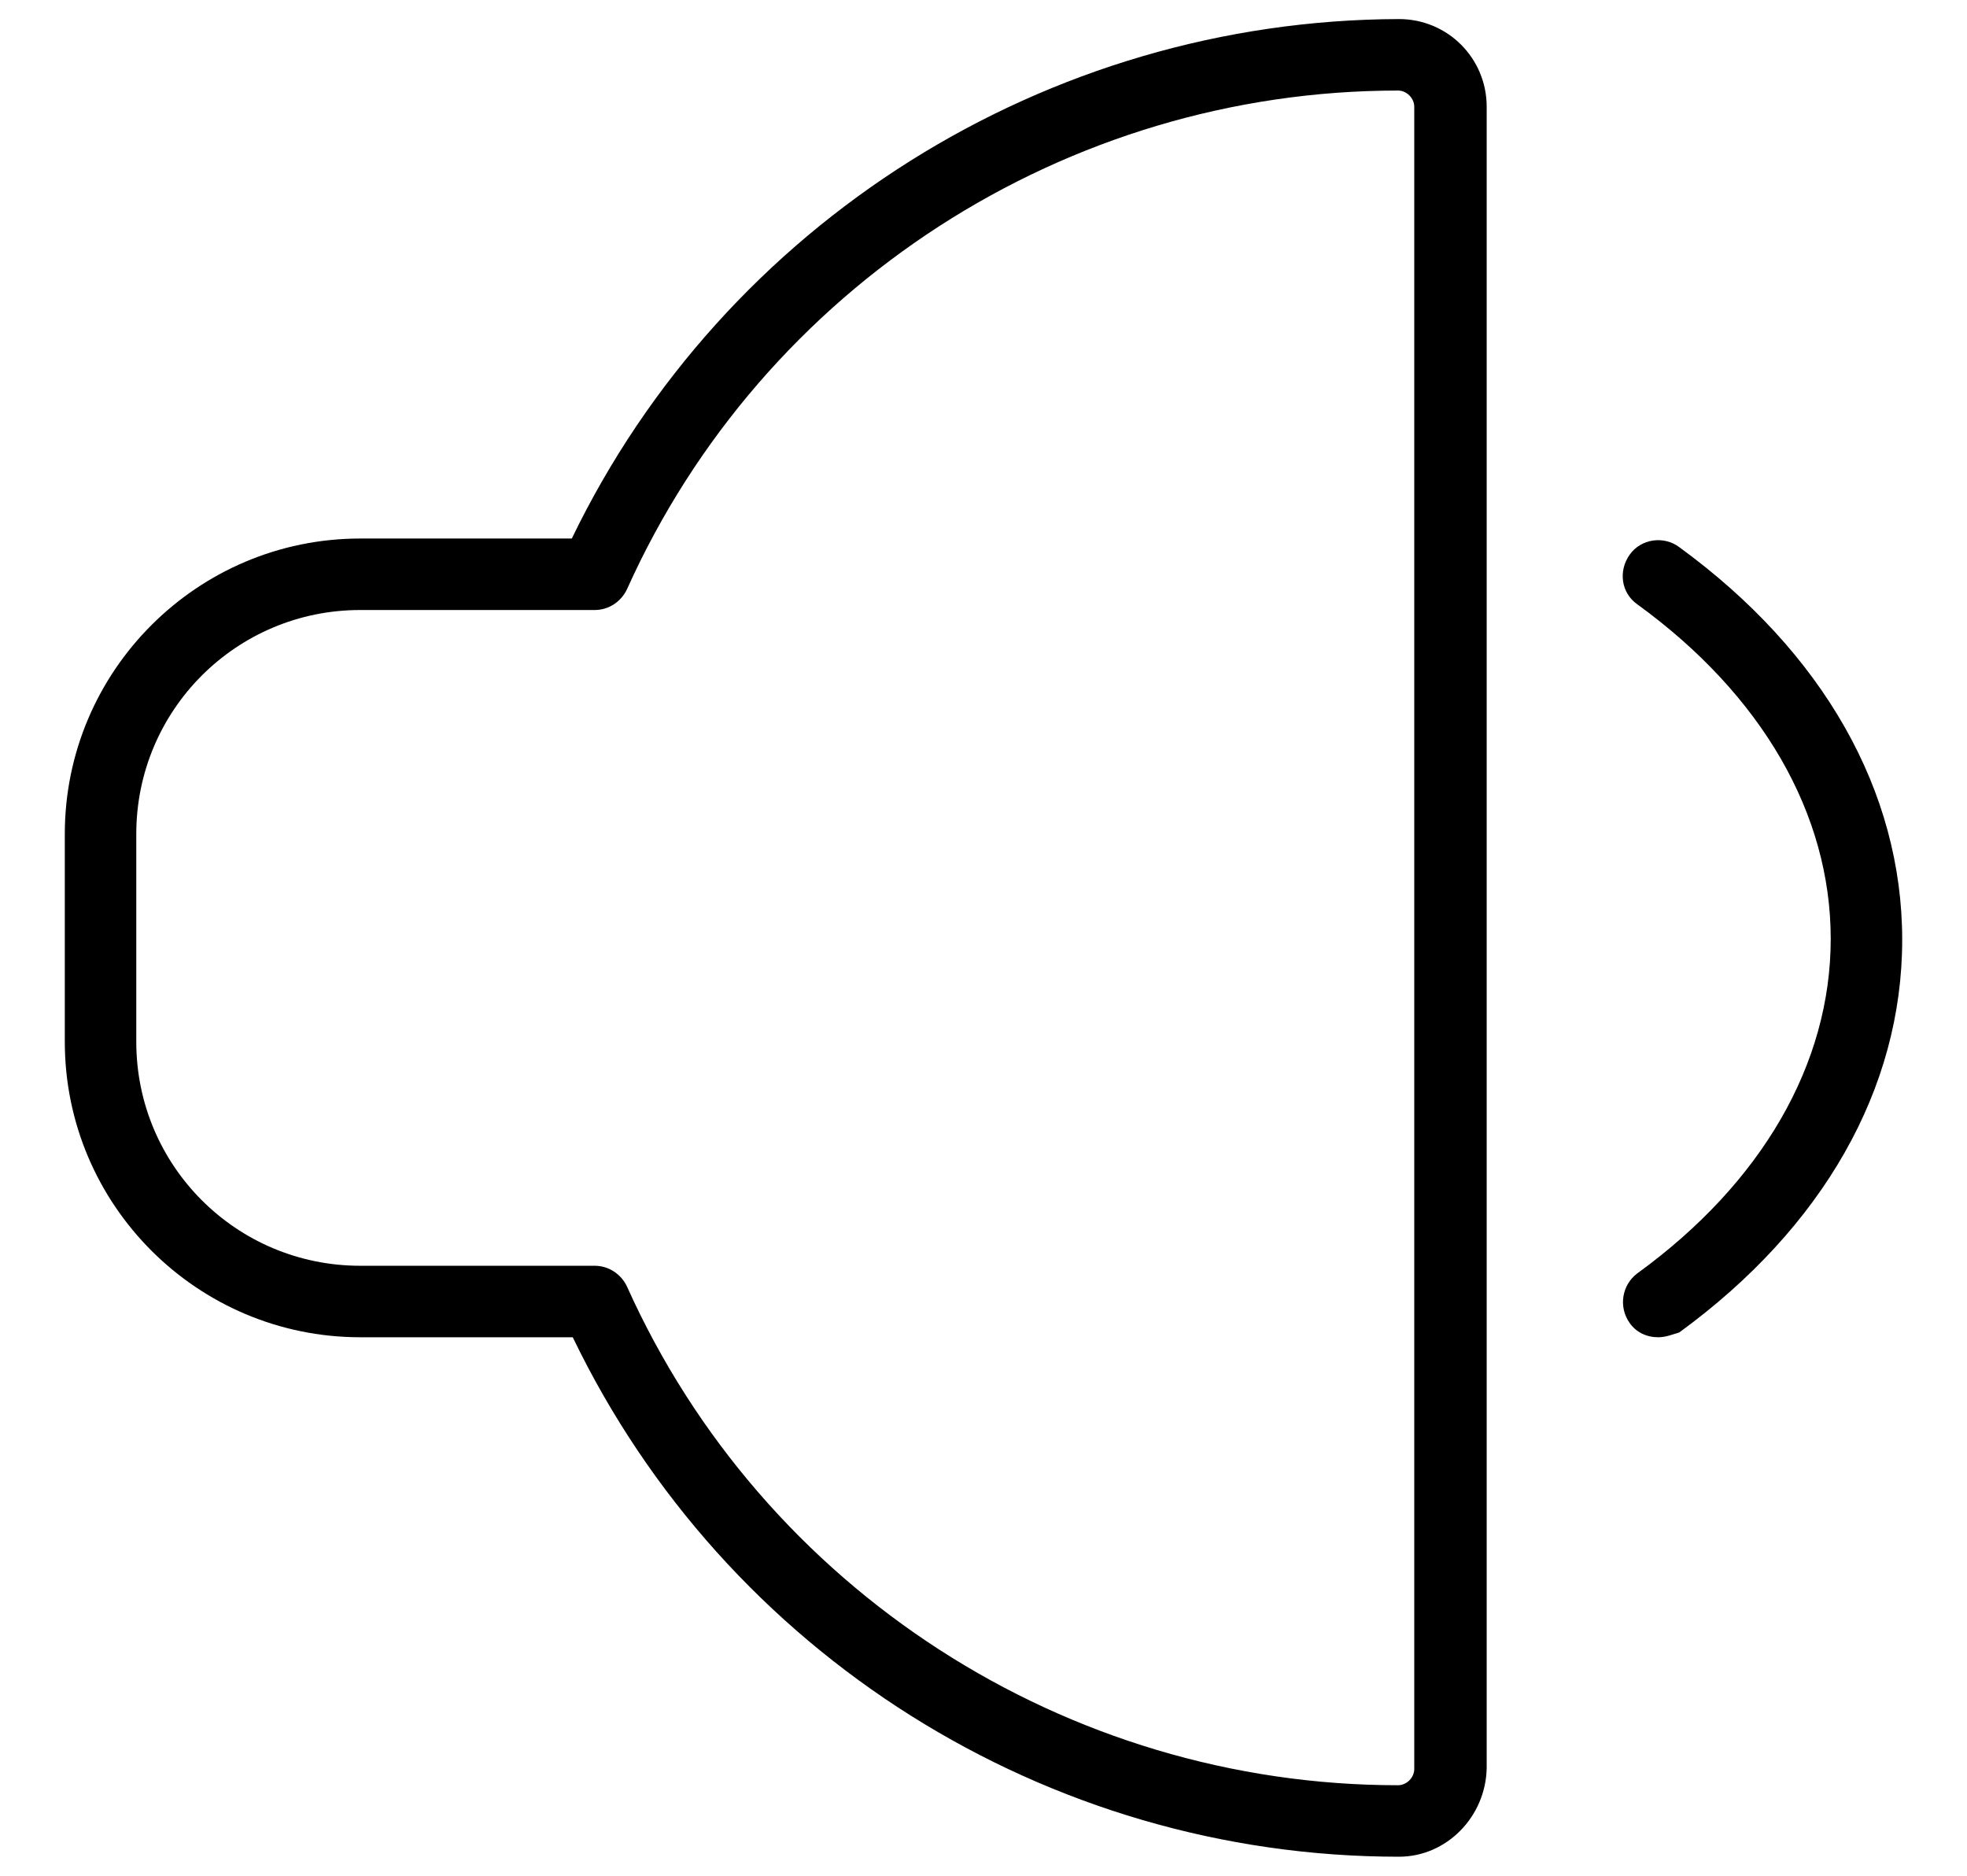
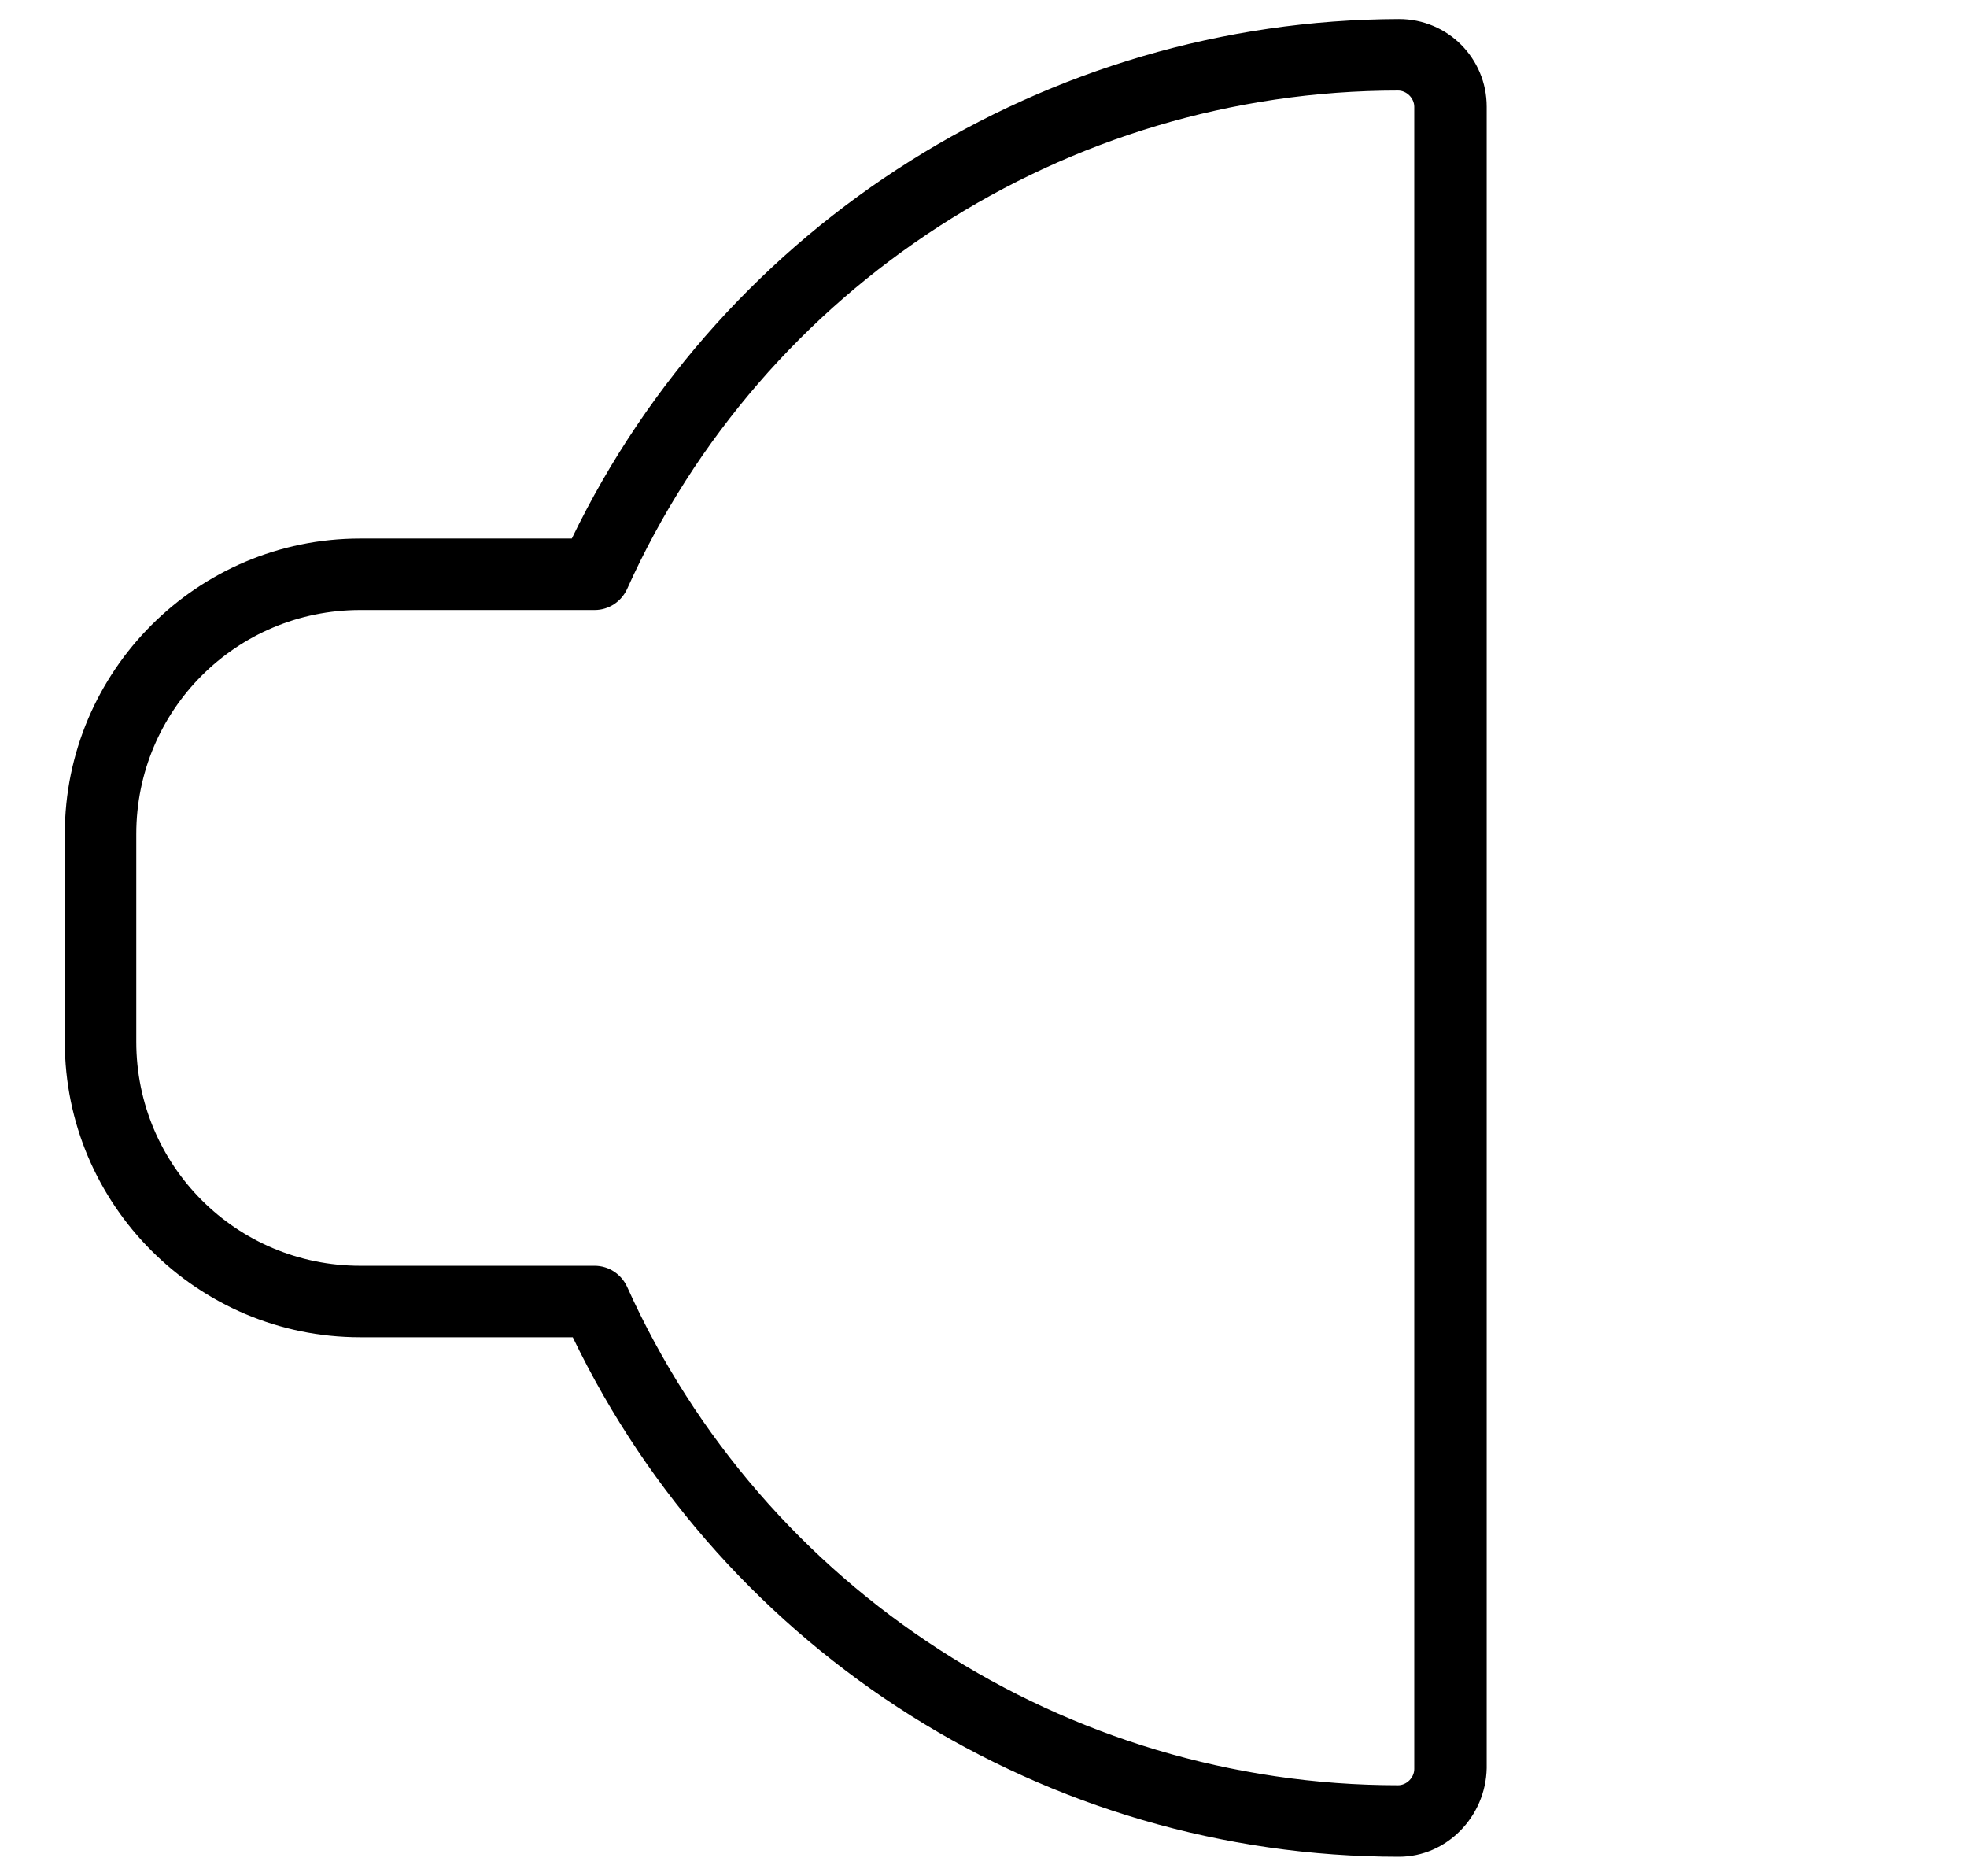
<svg xmlns="http://www.w3.org/2000/svg" version="1.1" id="Vrstva_1" x="0px" y="0px" viewBox="0 0 206.4 196.8" style="enable-background:new 0 0 206.4 196.8;" xml:space="preserve">
  <g>
-     <path d="M174,140.3c-1.2,0-2.3-0.5-3-1.5c-1.2-1.7-0.8-4,0.8-5.2c13.1-9.5,20.3-22,20.3-35.1c0-13.1-7.2-25.6-20.3-35.1   c-1.7-1.2-2-3.5-0.8-5.2c1.2-1.7,3.6-2,5.2-0.8c15.1,11,23.4,25.6,23.4,41.2c0,15.6-8.3,30.2-23.4,41.2   C175.5,140,174.8,140.3,174,140.3z" />
    <path d="M146.8,194.8c-37,0-70.7-21.3-86.7-54.5H37.8c-17.1,0-31-13.9-31-31V87.5c0-17.1,13.9-31,31-31H60   C76,23.4,109.8,2.1,146.8,2h0c5.1,0,9.2,4.1,9.2,9.2v174.3C155.9,190.6,151.8,194.8,146.8,194.8z M37.8,64   c-13,0-23.5,10.5-23.5,23.5v21.8c0,13,10.5,23.5,23.5,23.5h24.6c1.5,0,2.8,0.9,3.4,2.2c14.3,31.8,46.1,52.3,80.9,52.3   c0.9,0,1.7-0.8,1.7-1.7V11.2c0-0.9-0.8-1.7-1.7-1.7c-34.8,0-66.6,20.5-80.9,52.3c-0.6,1.3-1.9,2.2-3.4,2.2H37.8z" />
  </g>
</svg>